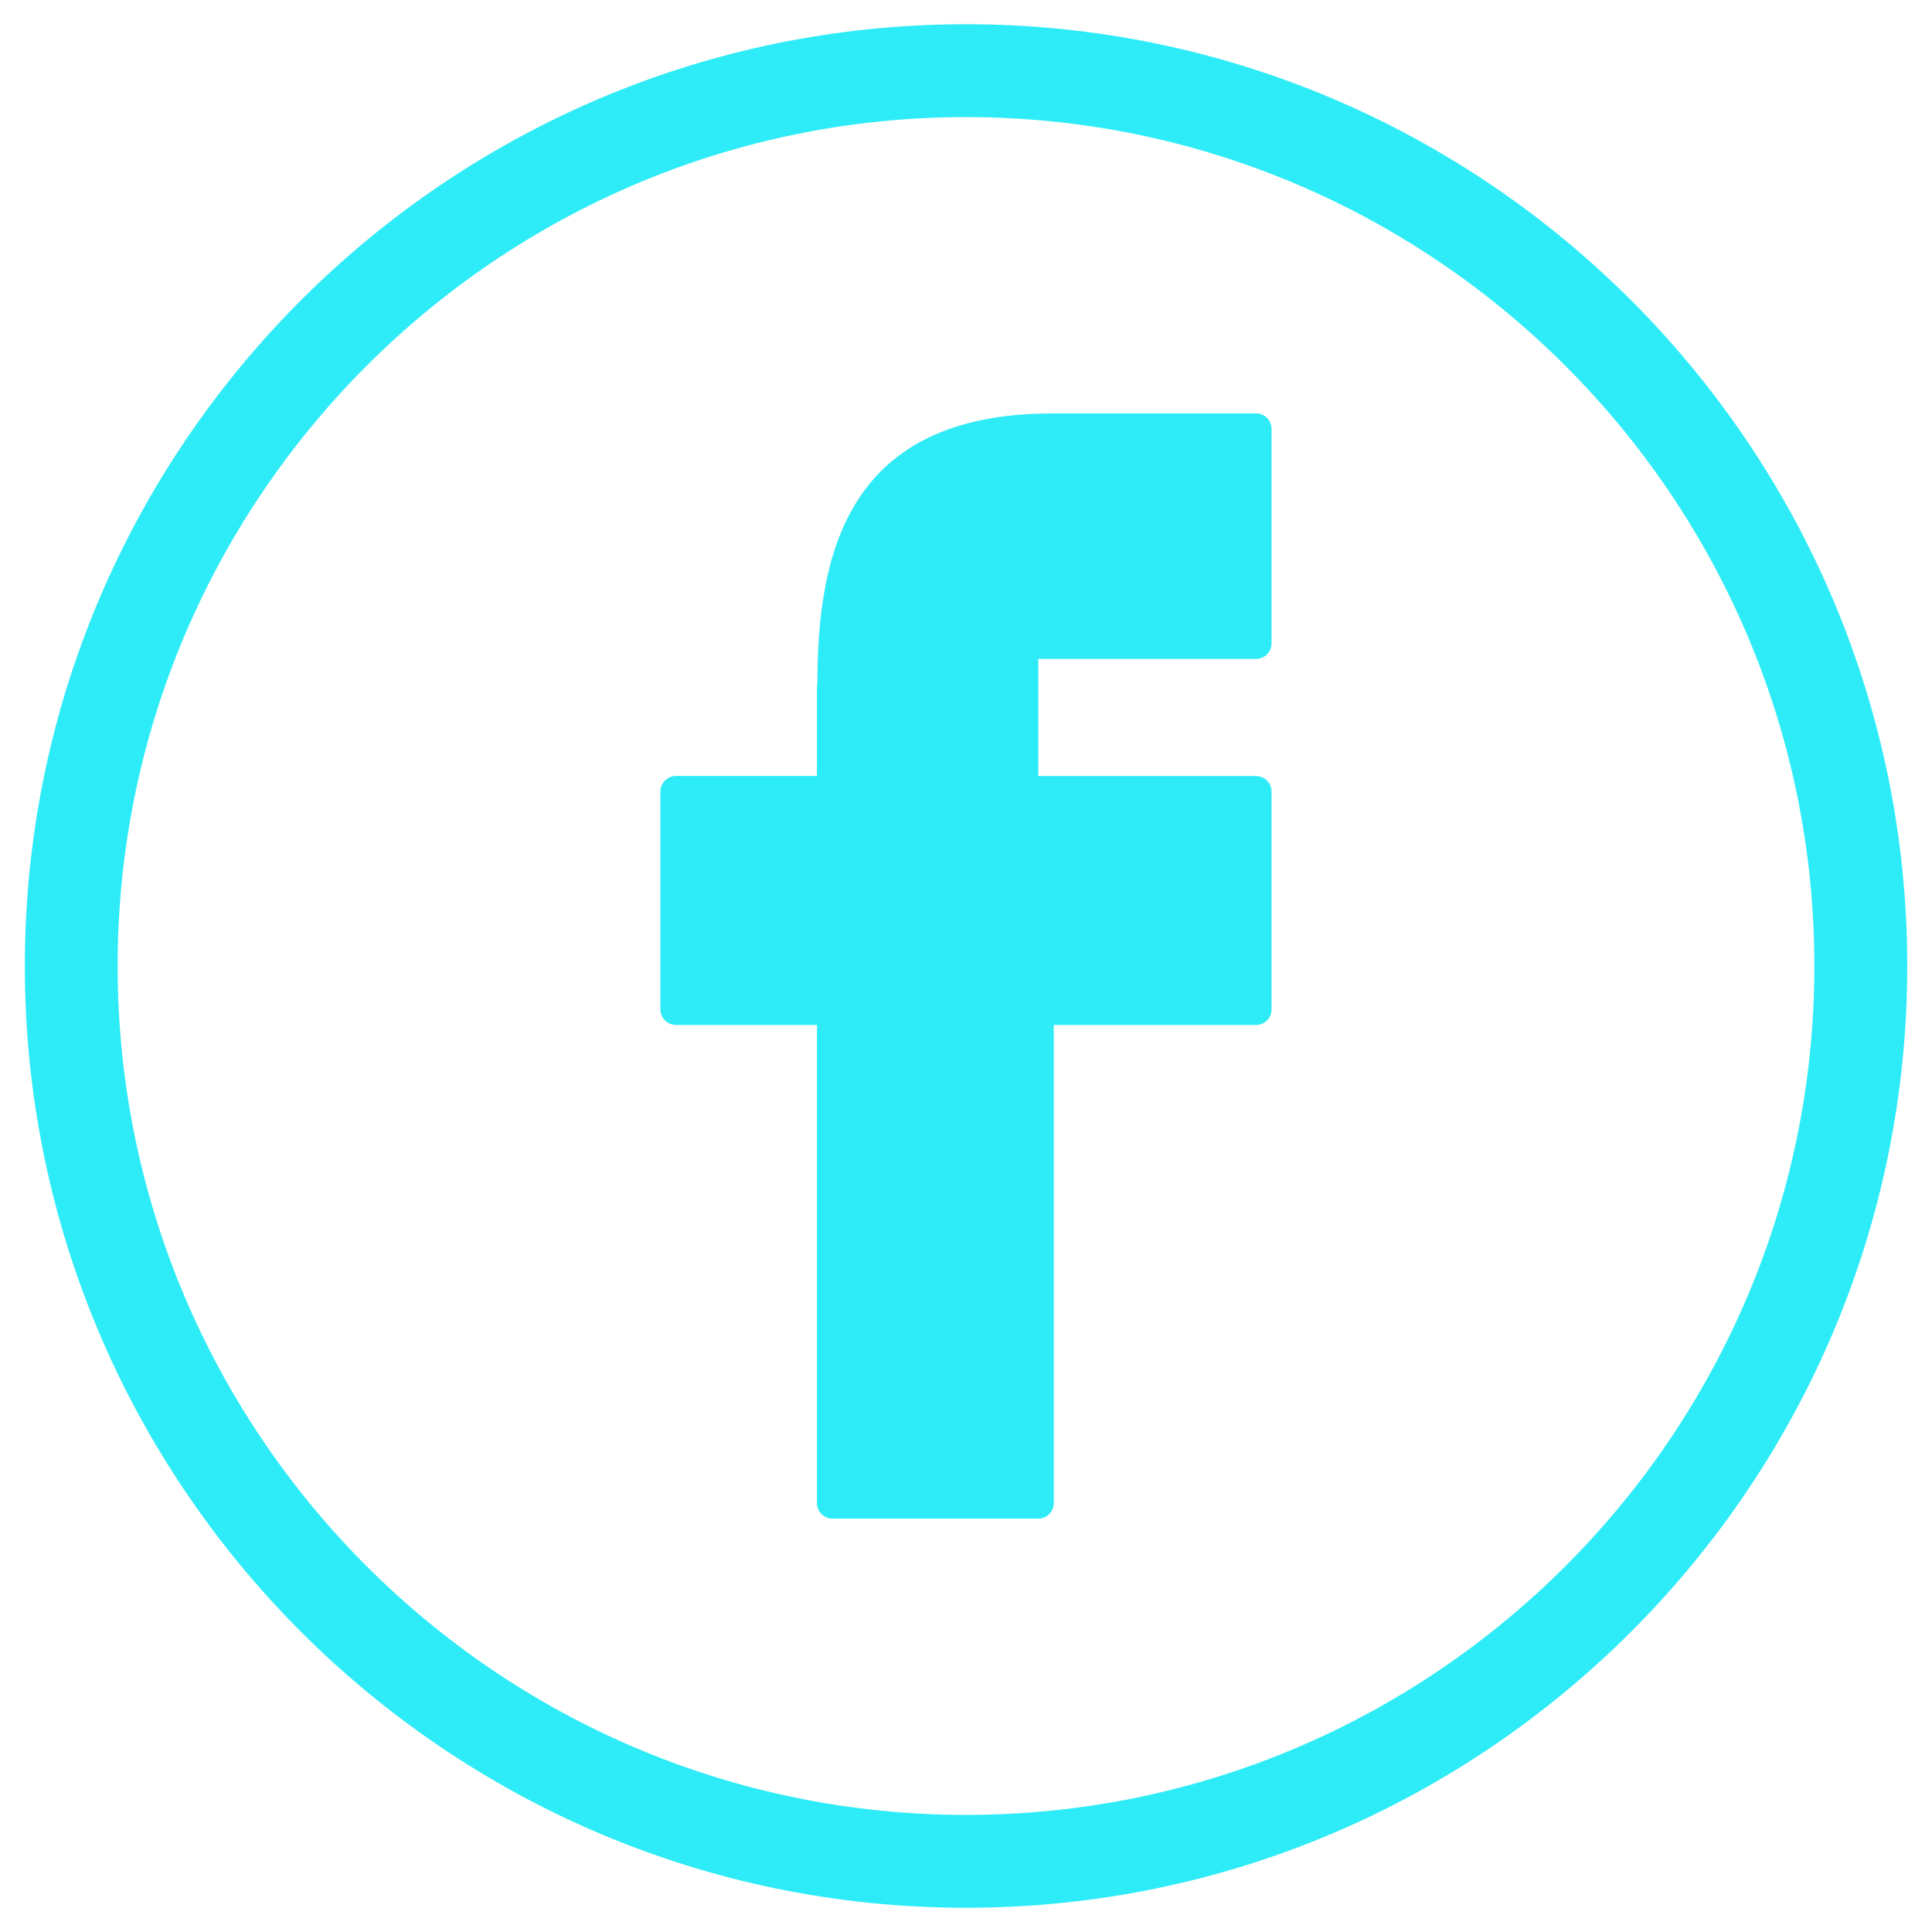
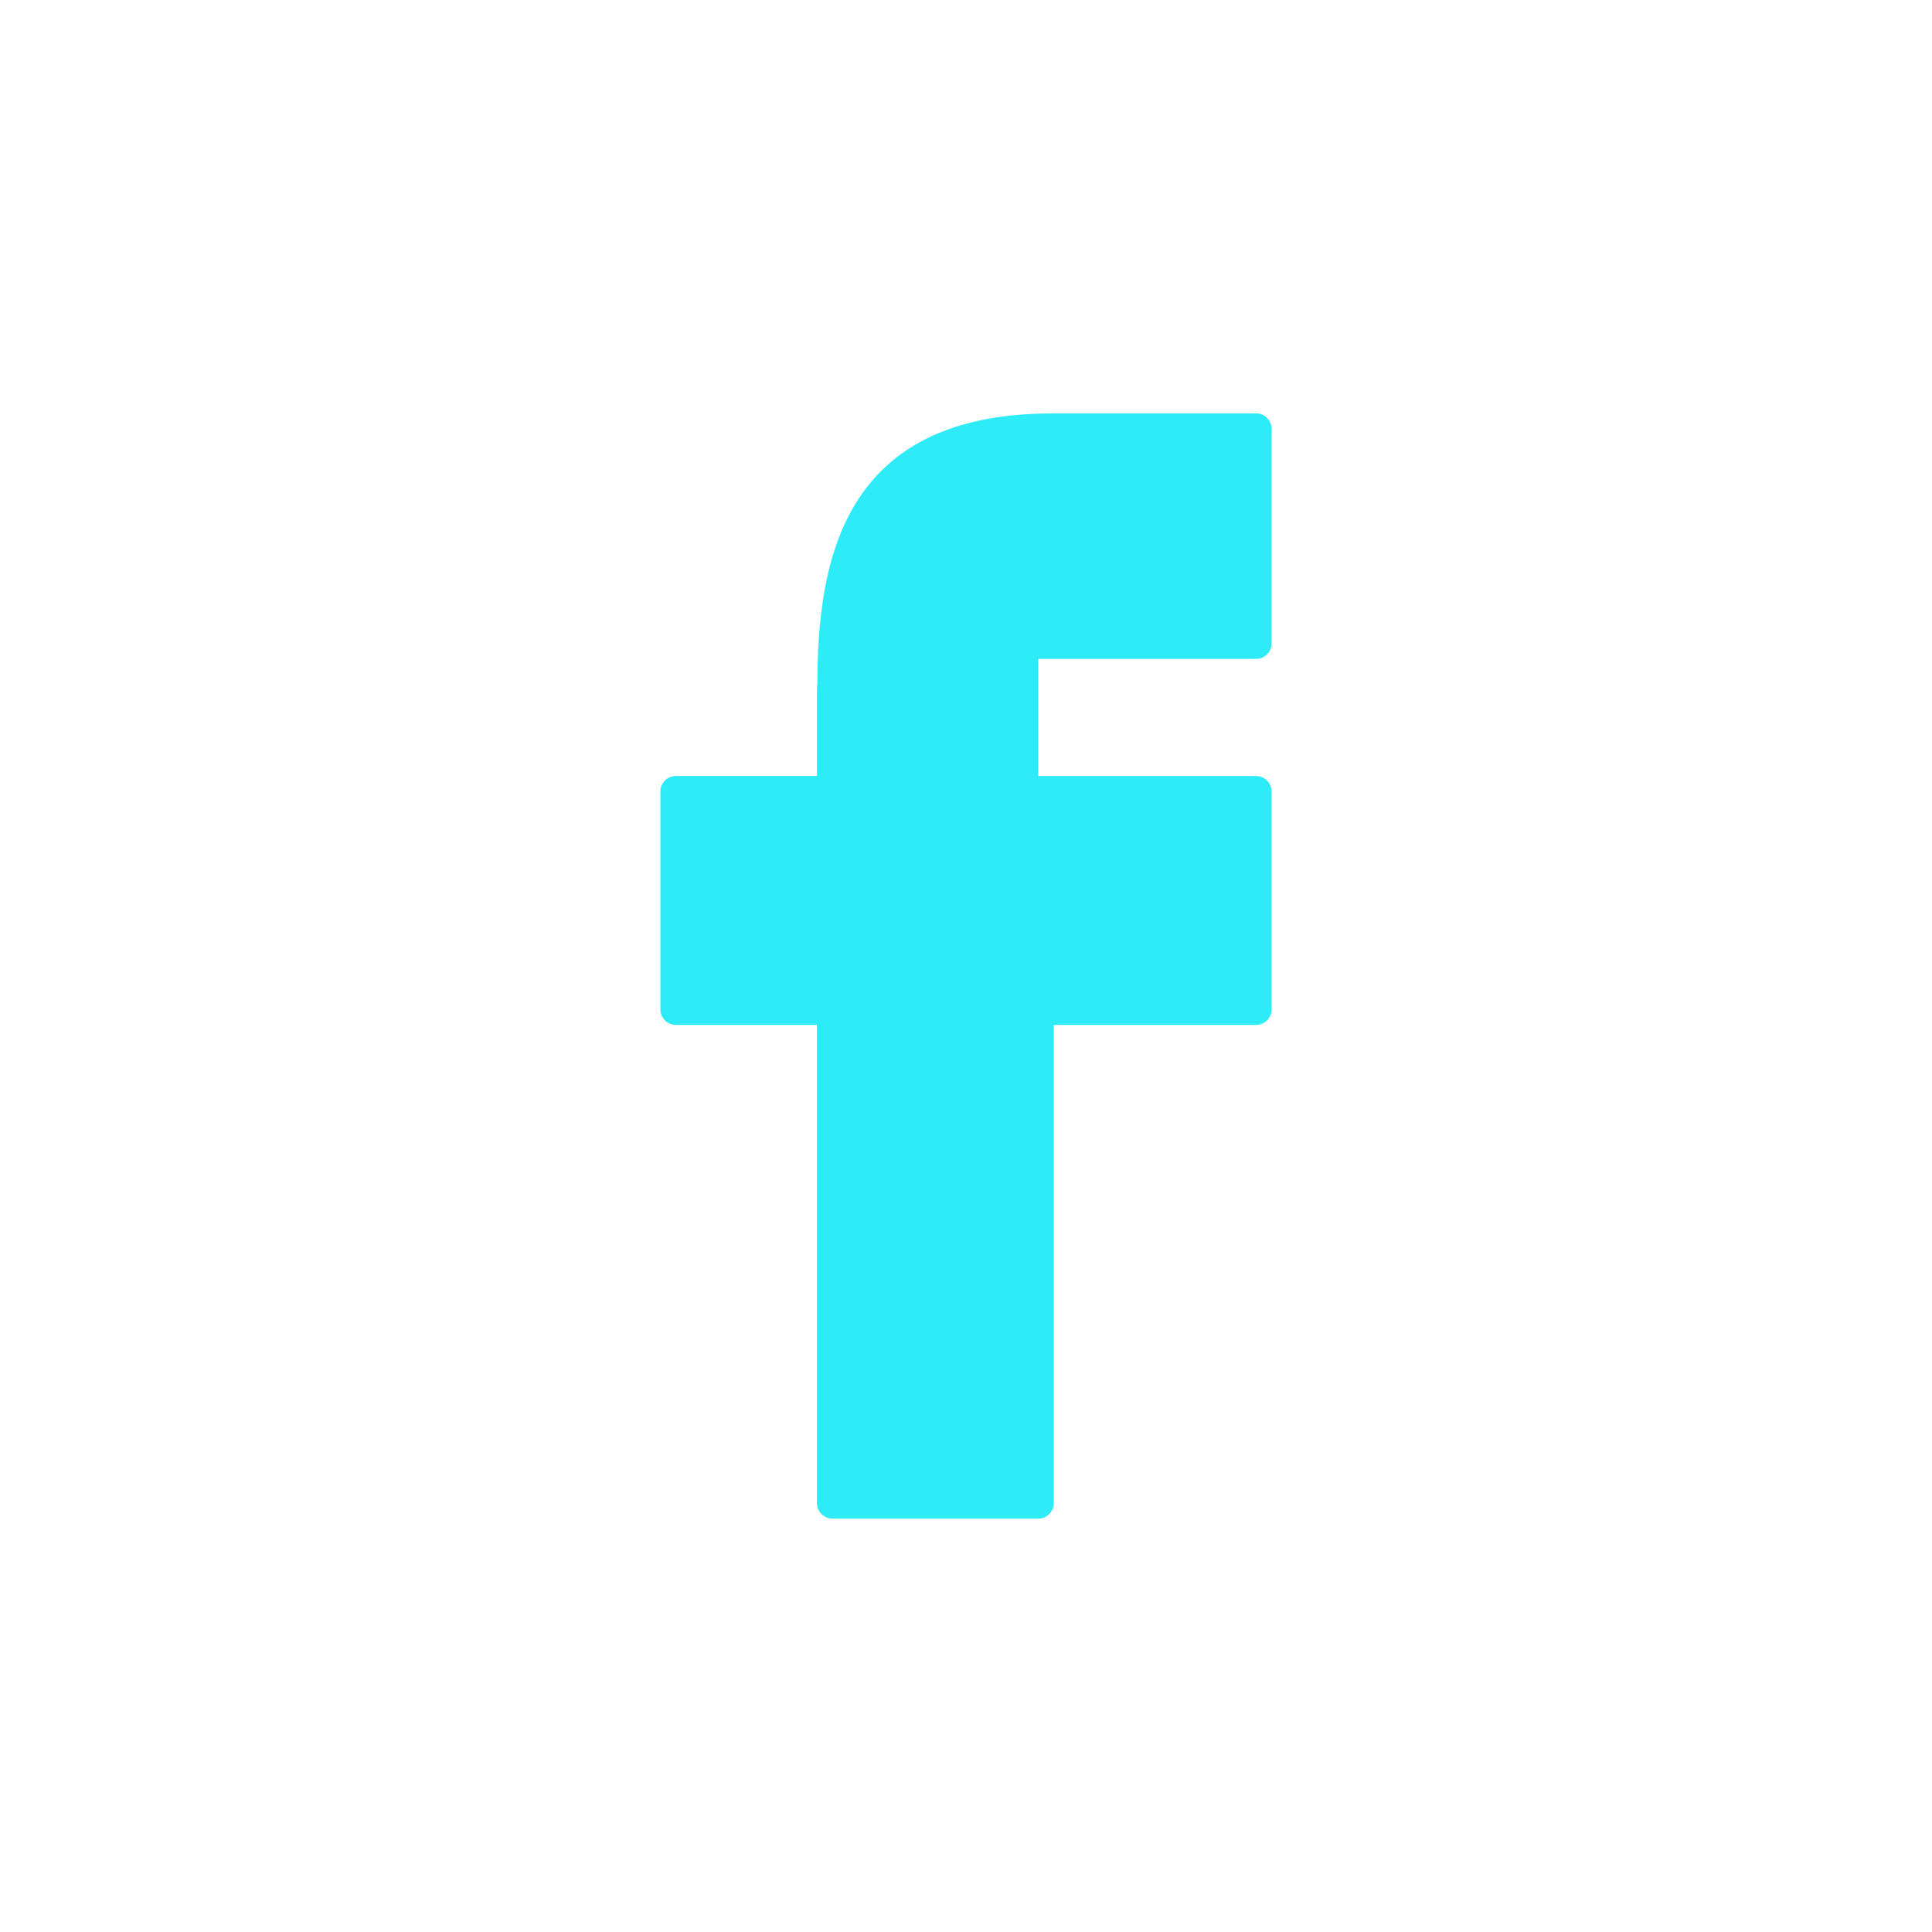
<svg xmlns="http://www.w3.org/2000/svg" width="26" height="26" viewBox="0 0 26 26" fill="none">
-   <path d="M13 0.326C6.016 0.326 0.334 6.012 0.334 13C0.334 19.988 6.016 25.674 13 25.674C19.984 25.674 25.667 19.988 25.667 13C25.666 6.012 19.984 0.326 13 0.326ZM13 24.424C6.705 24.424 1.583 19.299 1.583 13C1.583 6.701 6.705 1.576 13 1.576C19.295 1.576 24.417 6.701 24.417 13C24.417 19.299 19.295 24.424 13 24.424Z" fill="#2EECF7" />
  <path d="M16.904 5.563H14.156C14.15 5.563 14.144 5.564 14.138 5.564C11.364 5.573 11.001 7.511 11 9.205C10.996 9.221 10.994 9.237 10.994 9.254V10.443H9.096C8.981 10.443 8.887 10.537 8.887 10.652V13.584C8.887 13.7 8.981 13.793 9.096 13.793H10.994V20.228C10.994 20.343 11.087 20.437 11.202 20.437H13.973C14.088 20.437 14.181 20.343 14.181 20.228V13.793H16.904C17.019 13.793 17.112 13.7 17.112 13.585V10.652C17.112 10.537 17.019 10.444 16.904 10.444H13.973V8.867H16.904C17.019 8.867 17.112 8.774 17.112 8.659V5.772C17.112 5.657 17.019 5.563 16.904 5.563Z" fill="#2EECF7" />
</svg>